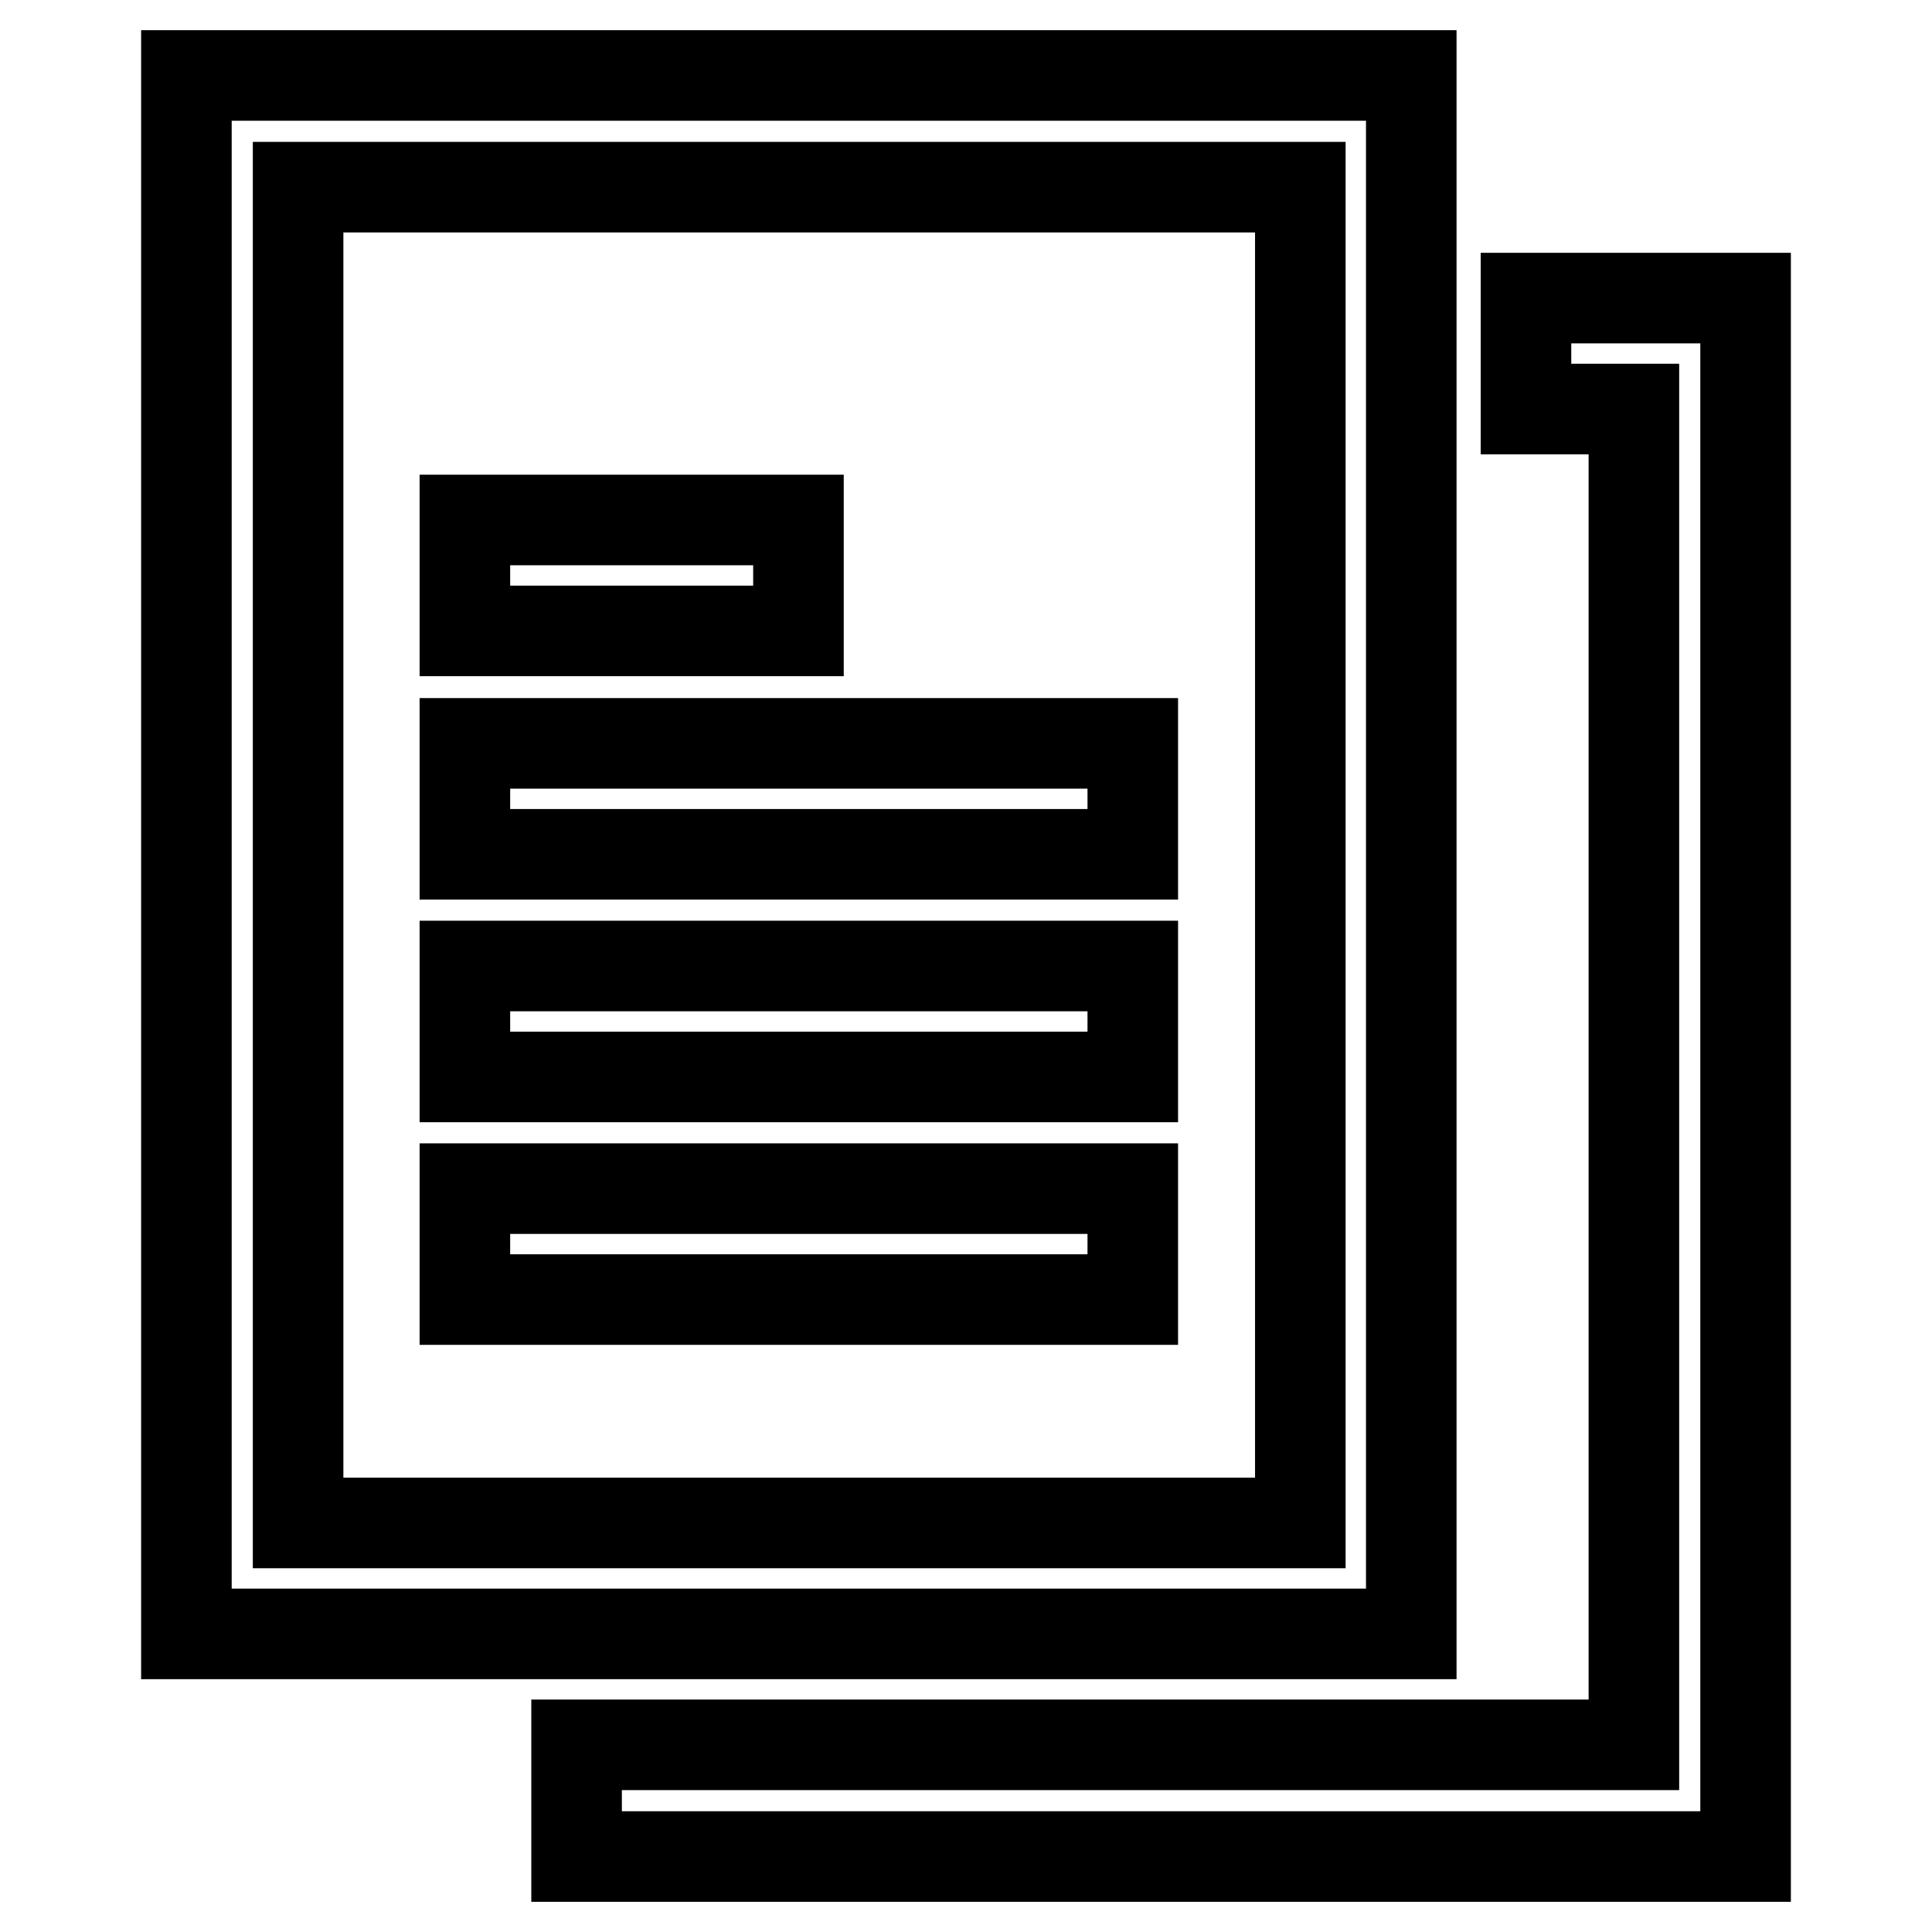
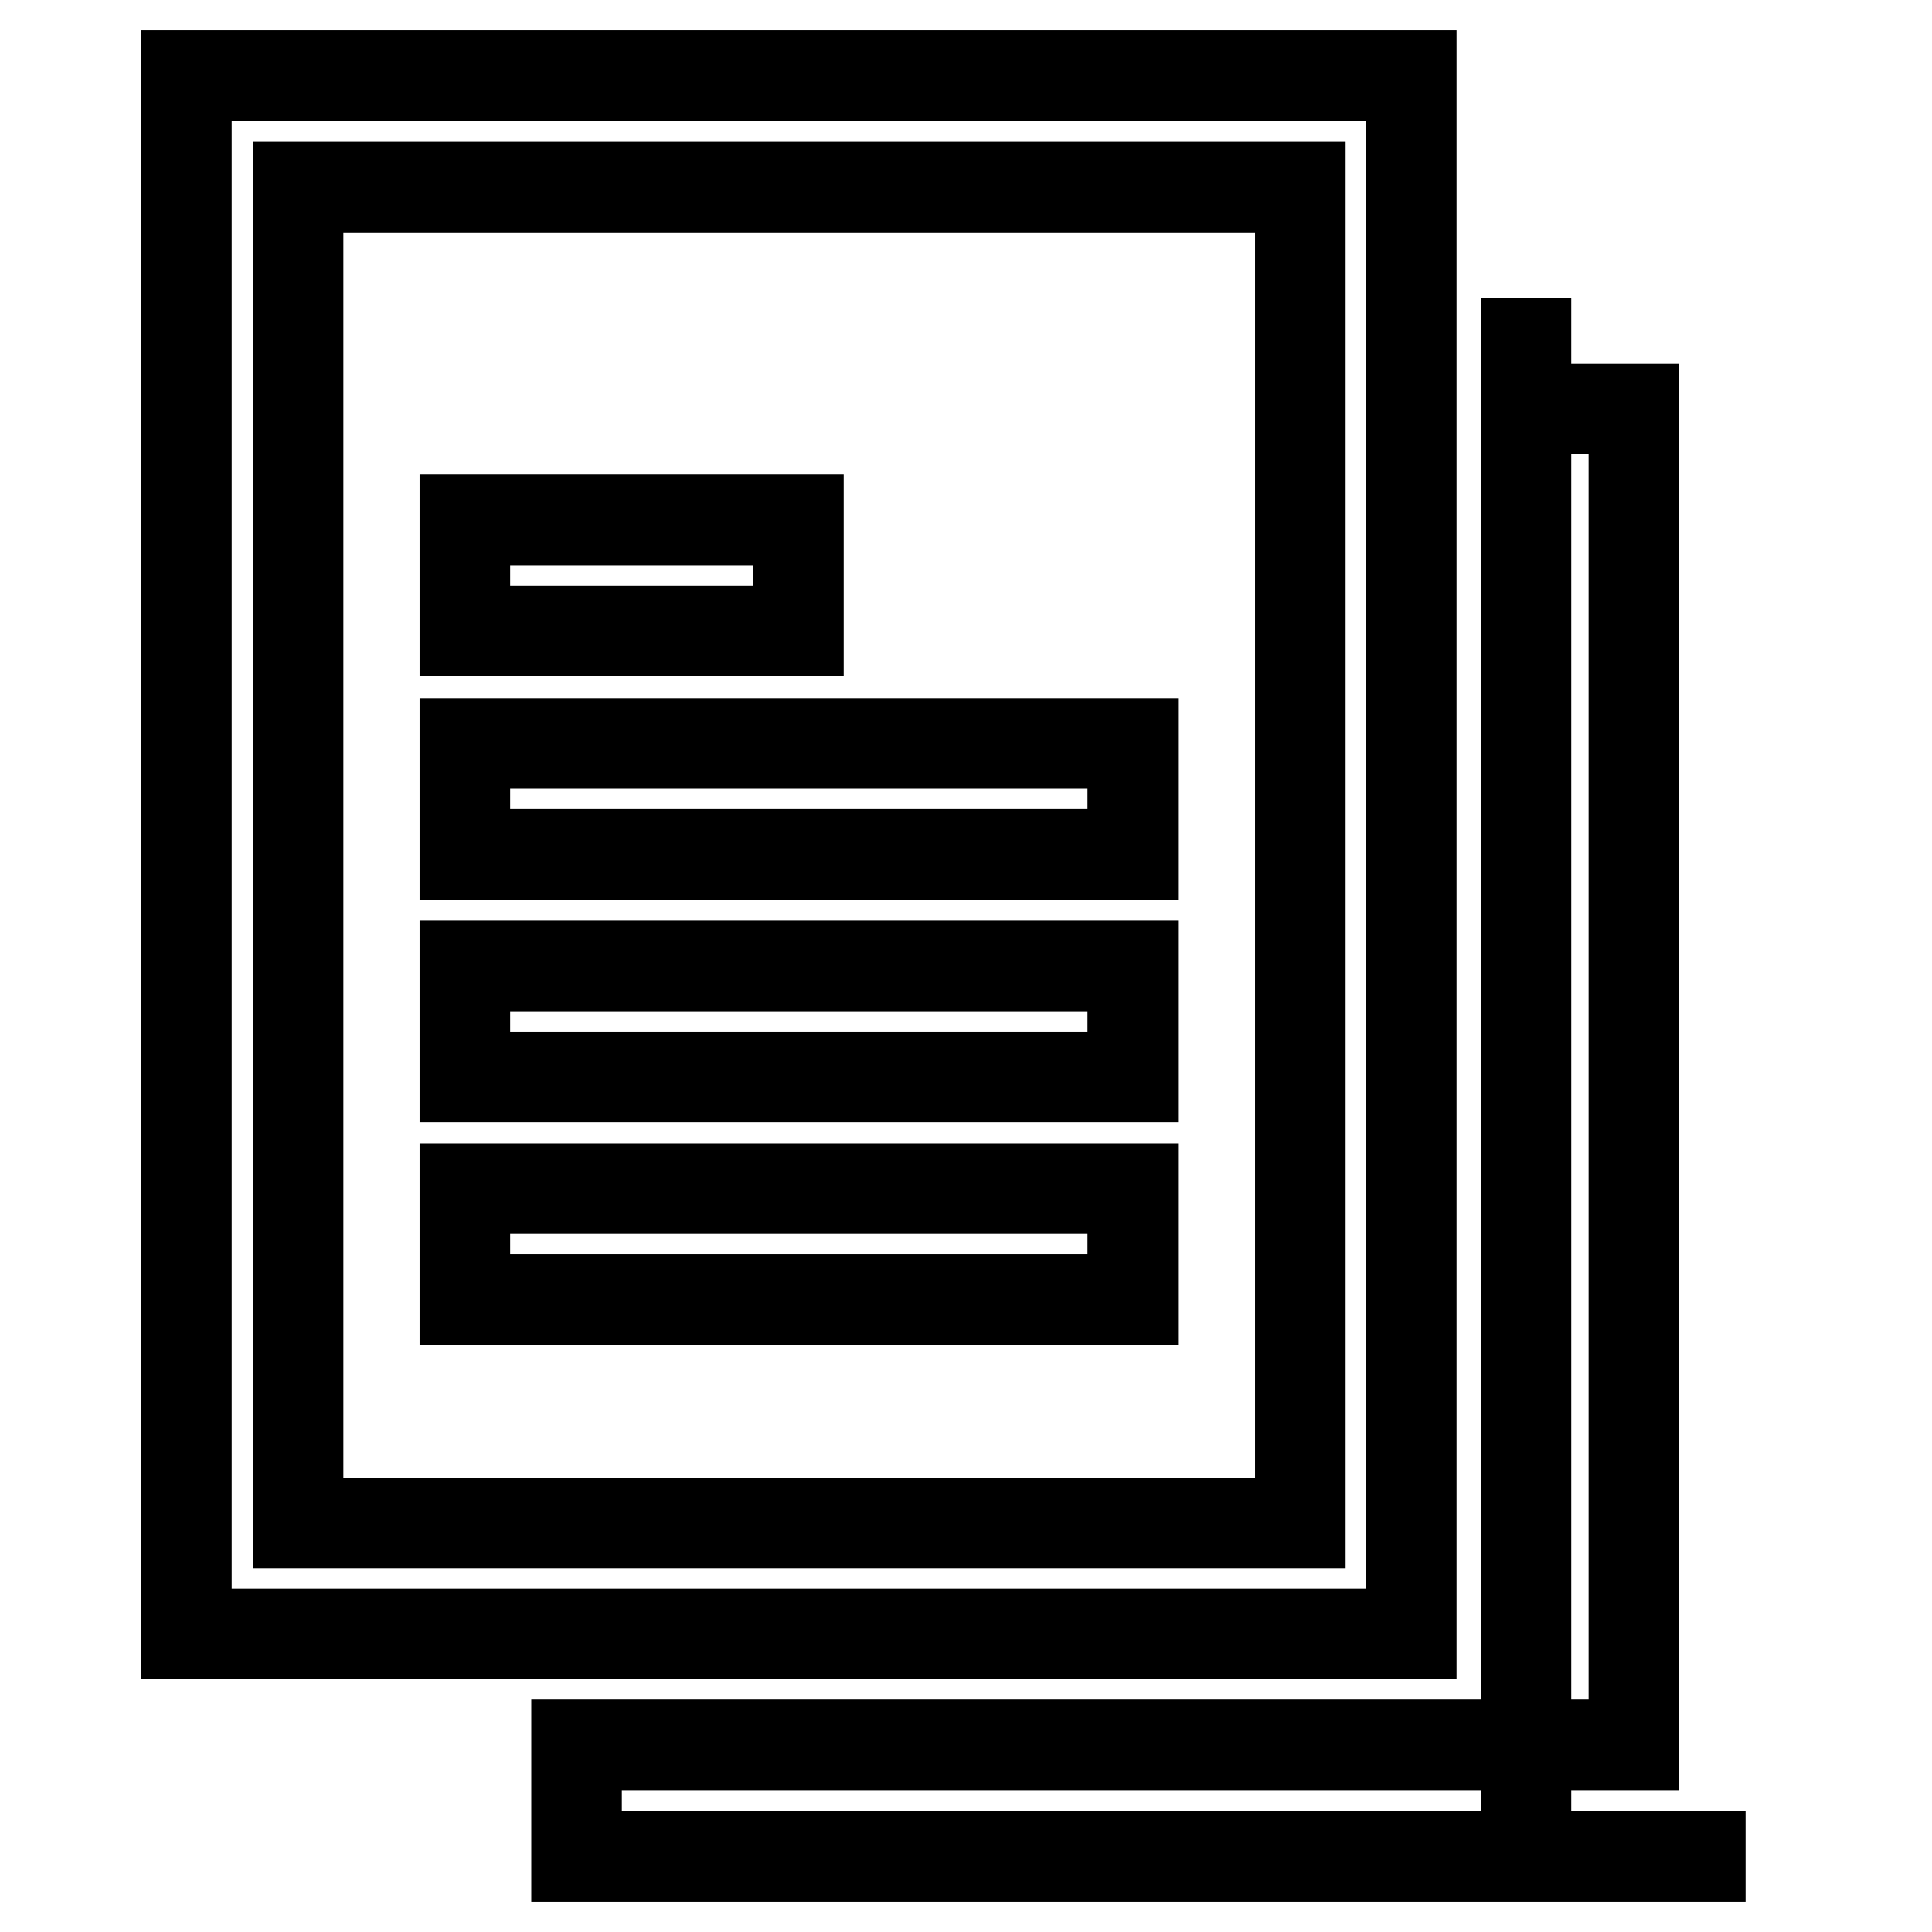
<svg xmlns="http://www.w3.org/2000/svg" version="1.1" x="0px" y="0px" viewBox="0 0 256 256" enable-background="new 0 0 256 256" xml:space="preserve">
  <g>
-     <path stroke-width="12" fill-opacity="0" stroke="#000000" d="M187,216.5H24.7V10H187V216.5z M39.5,201.8h132.8v-177H39.5V201.8z M61.6,98.5h88.5v14.7H61.6V98.5z  M61.6,128h88.5v14.7H61.6V128z M61.6,157.5h88.5v14.7H61.6V157.5z M61.6,68.9h44.2v14.7H61.6V68.9z M231.3,246H76.4v-14.8h140.1 v-177h-14.3V39.5h29.1V246z" />
+     <path stroke-width="12" fill-opacity="0" stroke="#000000" d="M187,216.5H24.7V10H187V216.5z M39.5,201.8h132.8v-177H39.5V201.8z M61.6,98.5h88.5v14.7H61.6V98.5z  M61.6,128h88.5v14.7H61.6V128z M61.6,157.5h88.5v14.7H61.6V157.5z M61.6,68.9h44.2v14.7H61.6V68.9z M231.3,246H76.4v-14.8h140.1 v-177h-14.3V39.5V246z" />
  </g>
</svg>